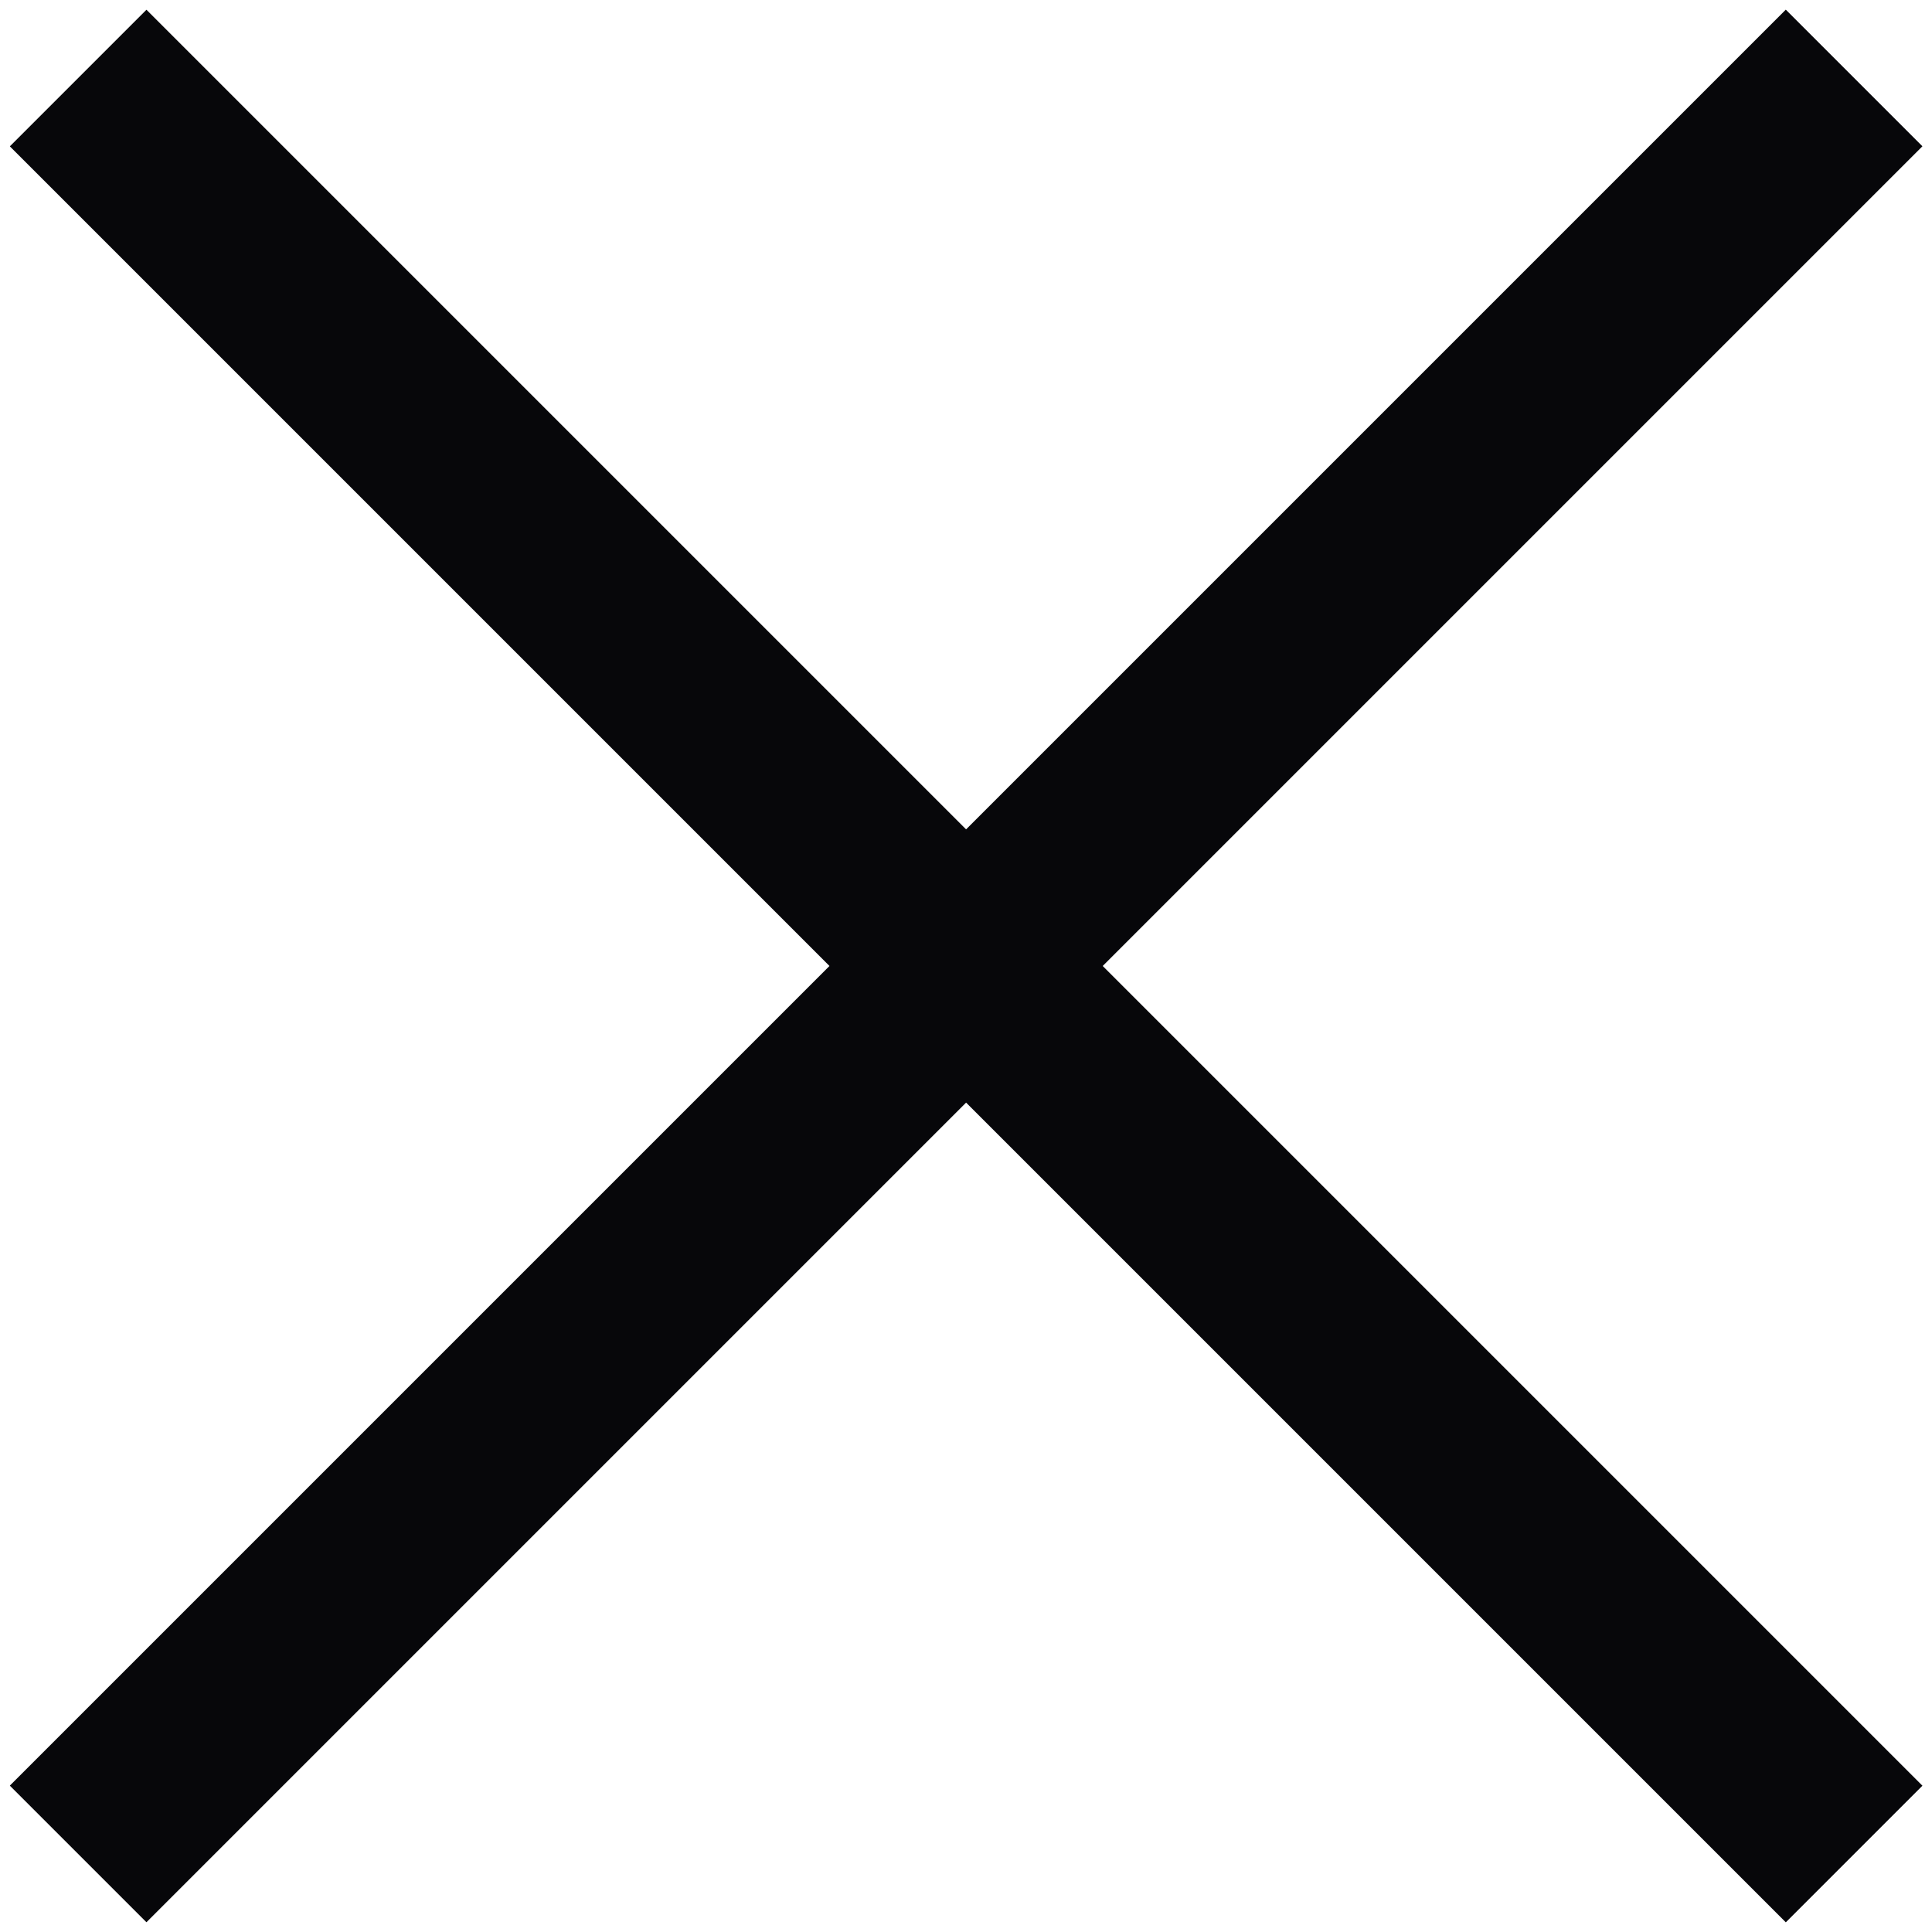
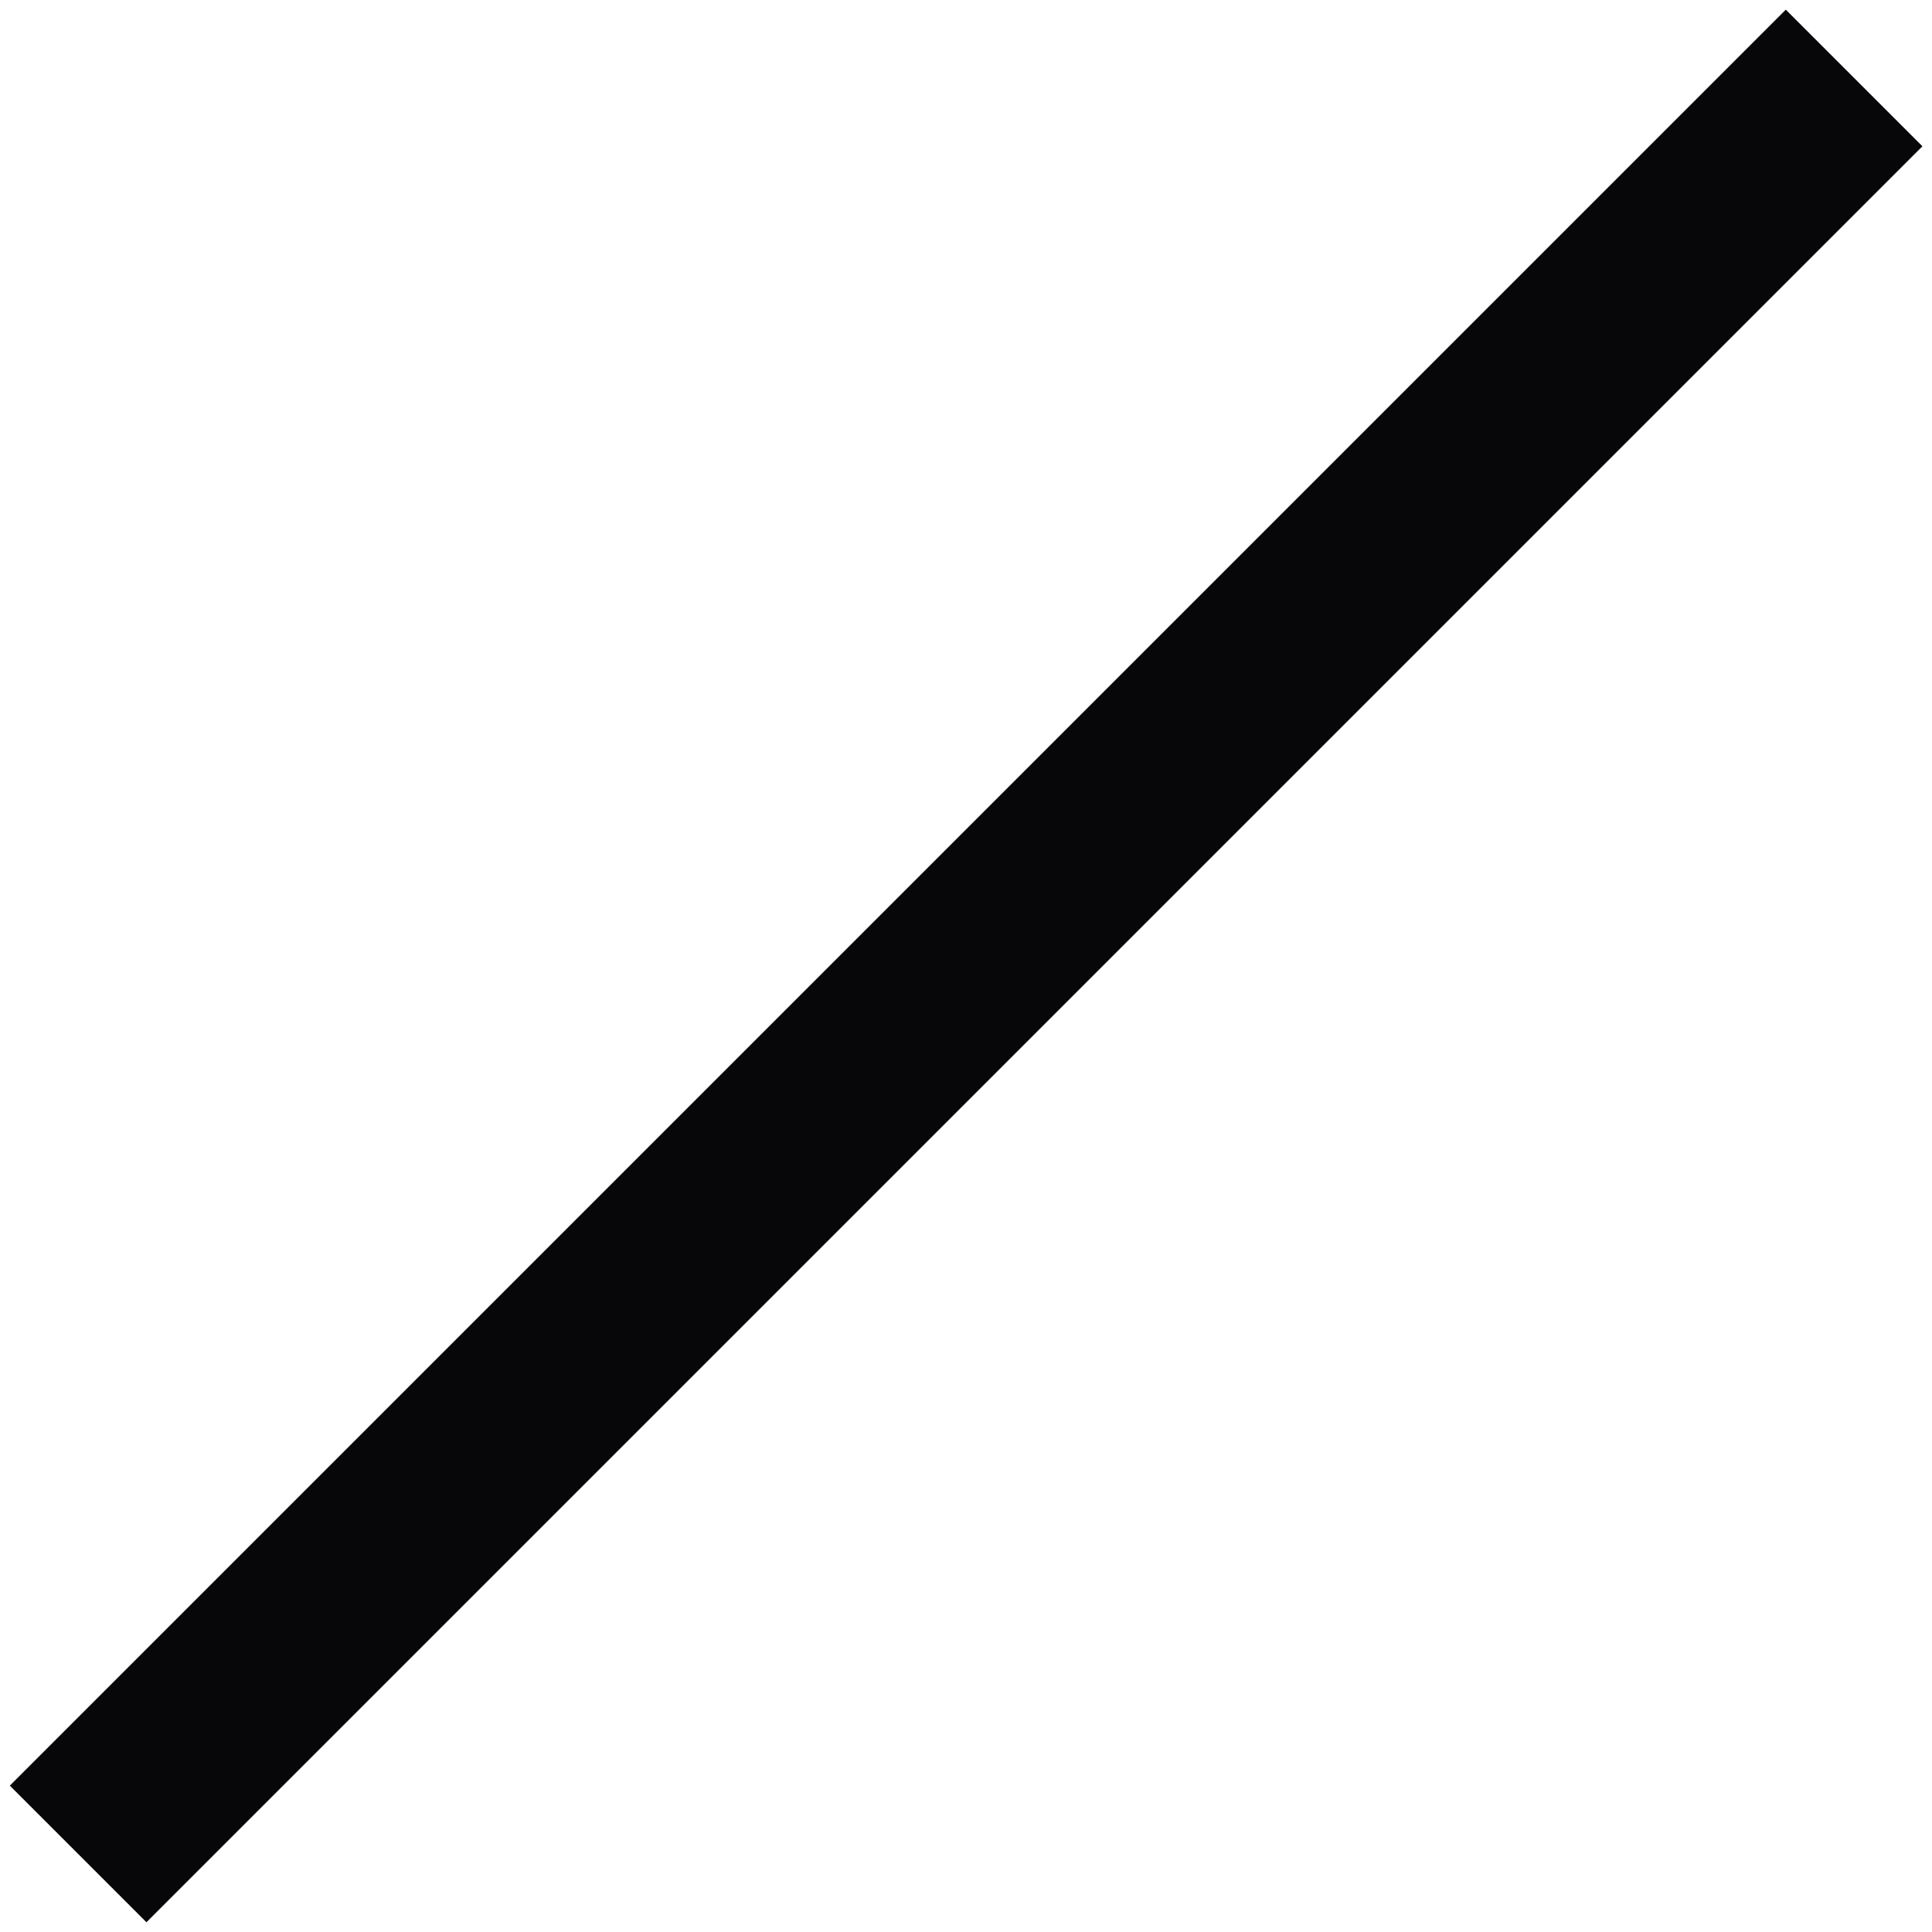
<svg xmlns="http://www.w3.org/2000/svg" width="20" height="20" viewBox="0 0 20 20" fill="none">
-   <rect x="0.102" y="1.515" width="2" height="26" transform="rotate(-45 0.102 1.515)" fill="#07070A" />
  <rect x="1.516" y="19.899" width="2" height="26" transform="rotate(-135 1.516 19.899)" fill="#07070A" />
</svg>